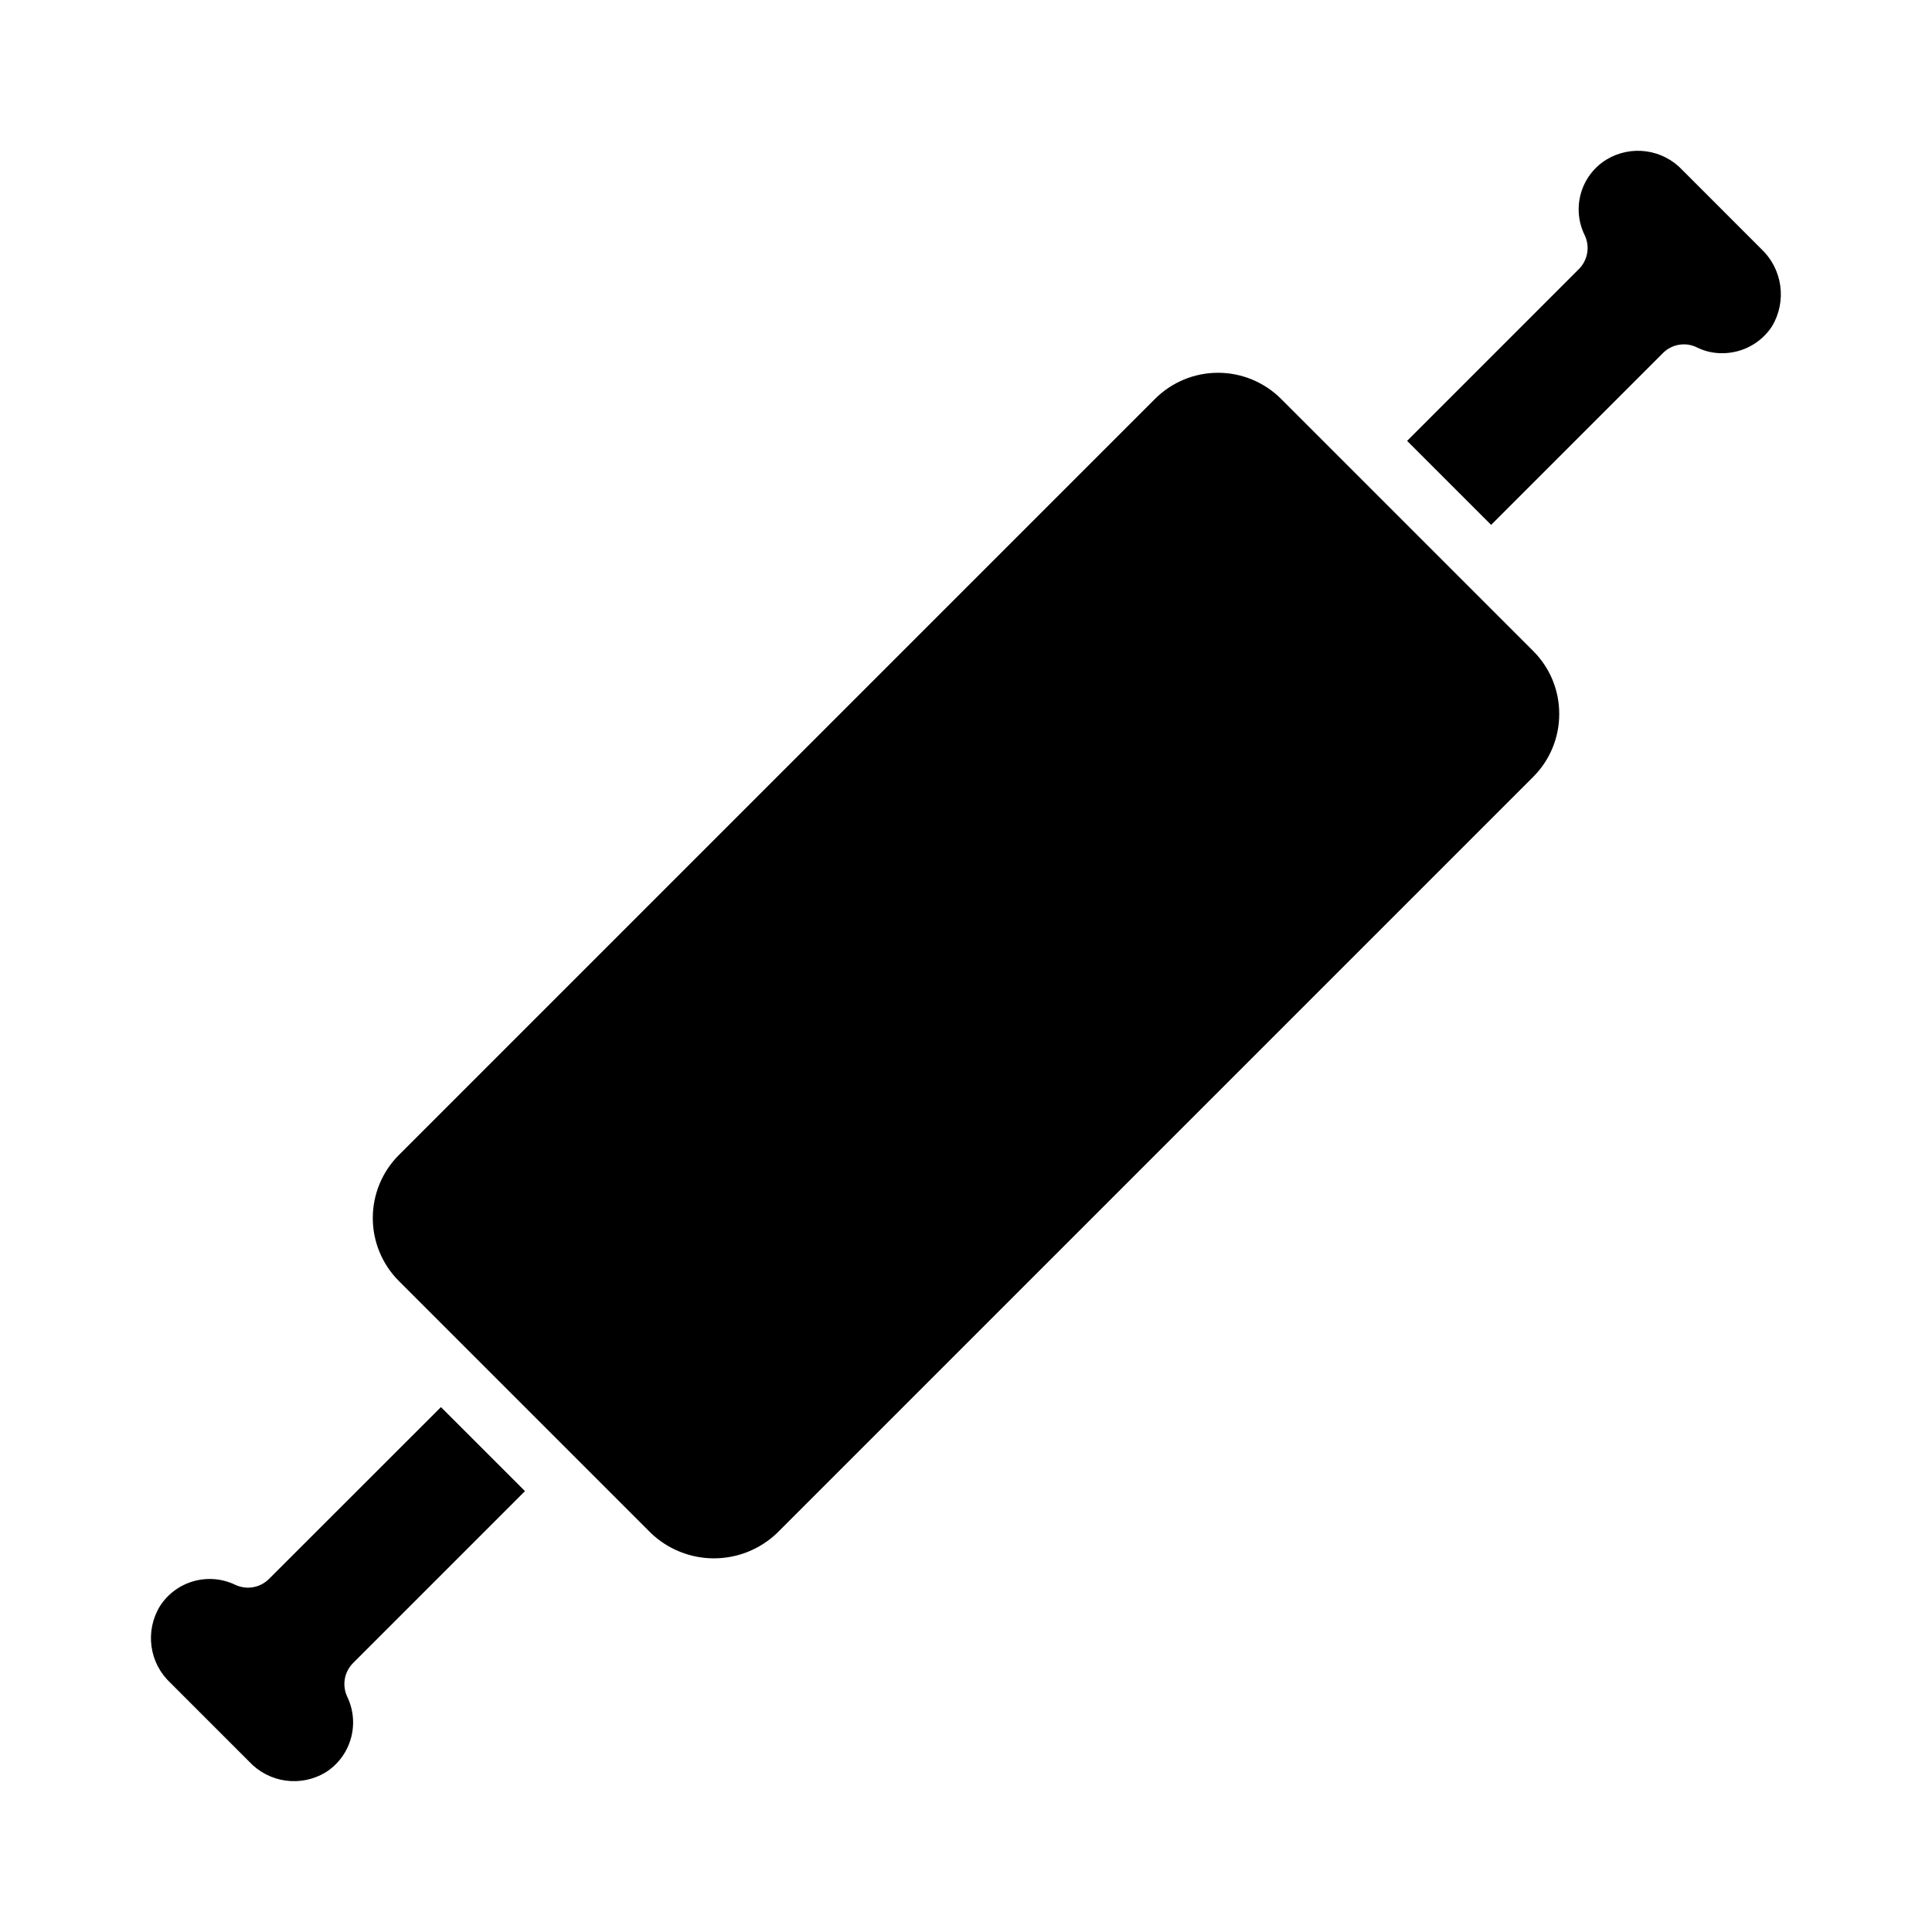
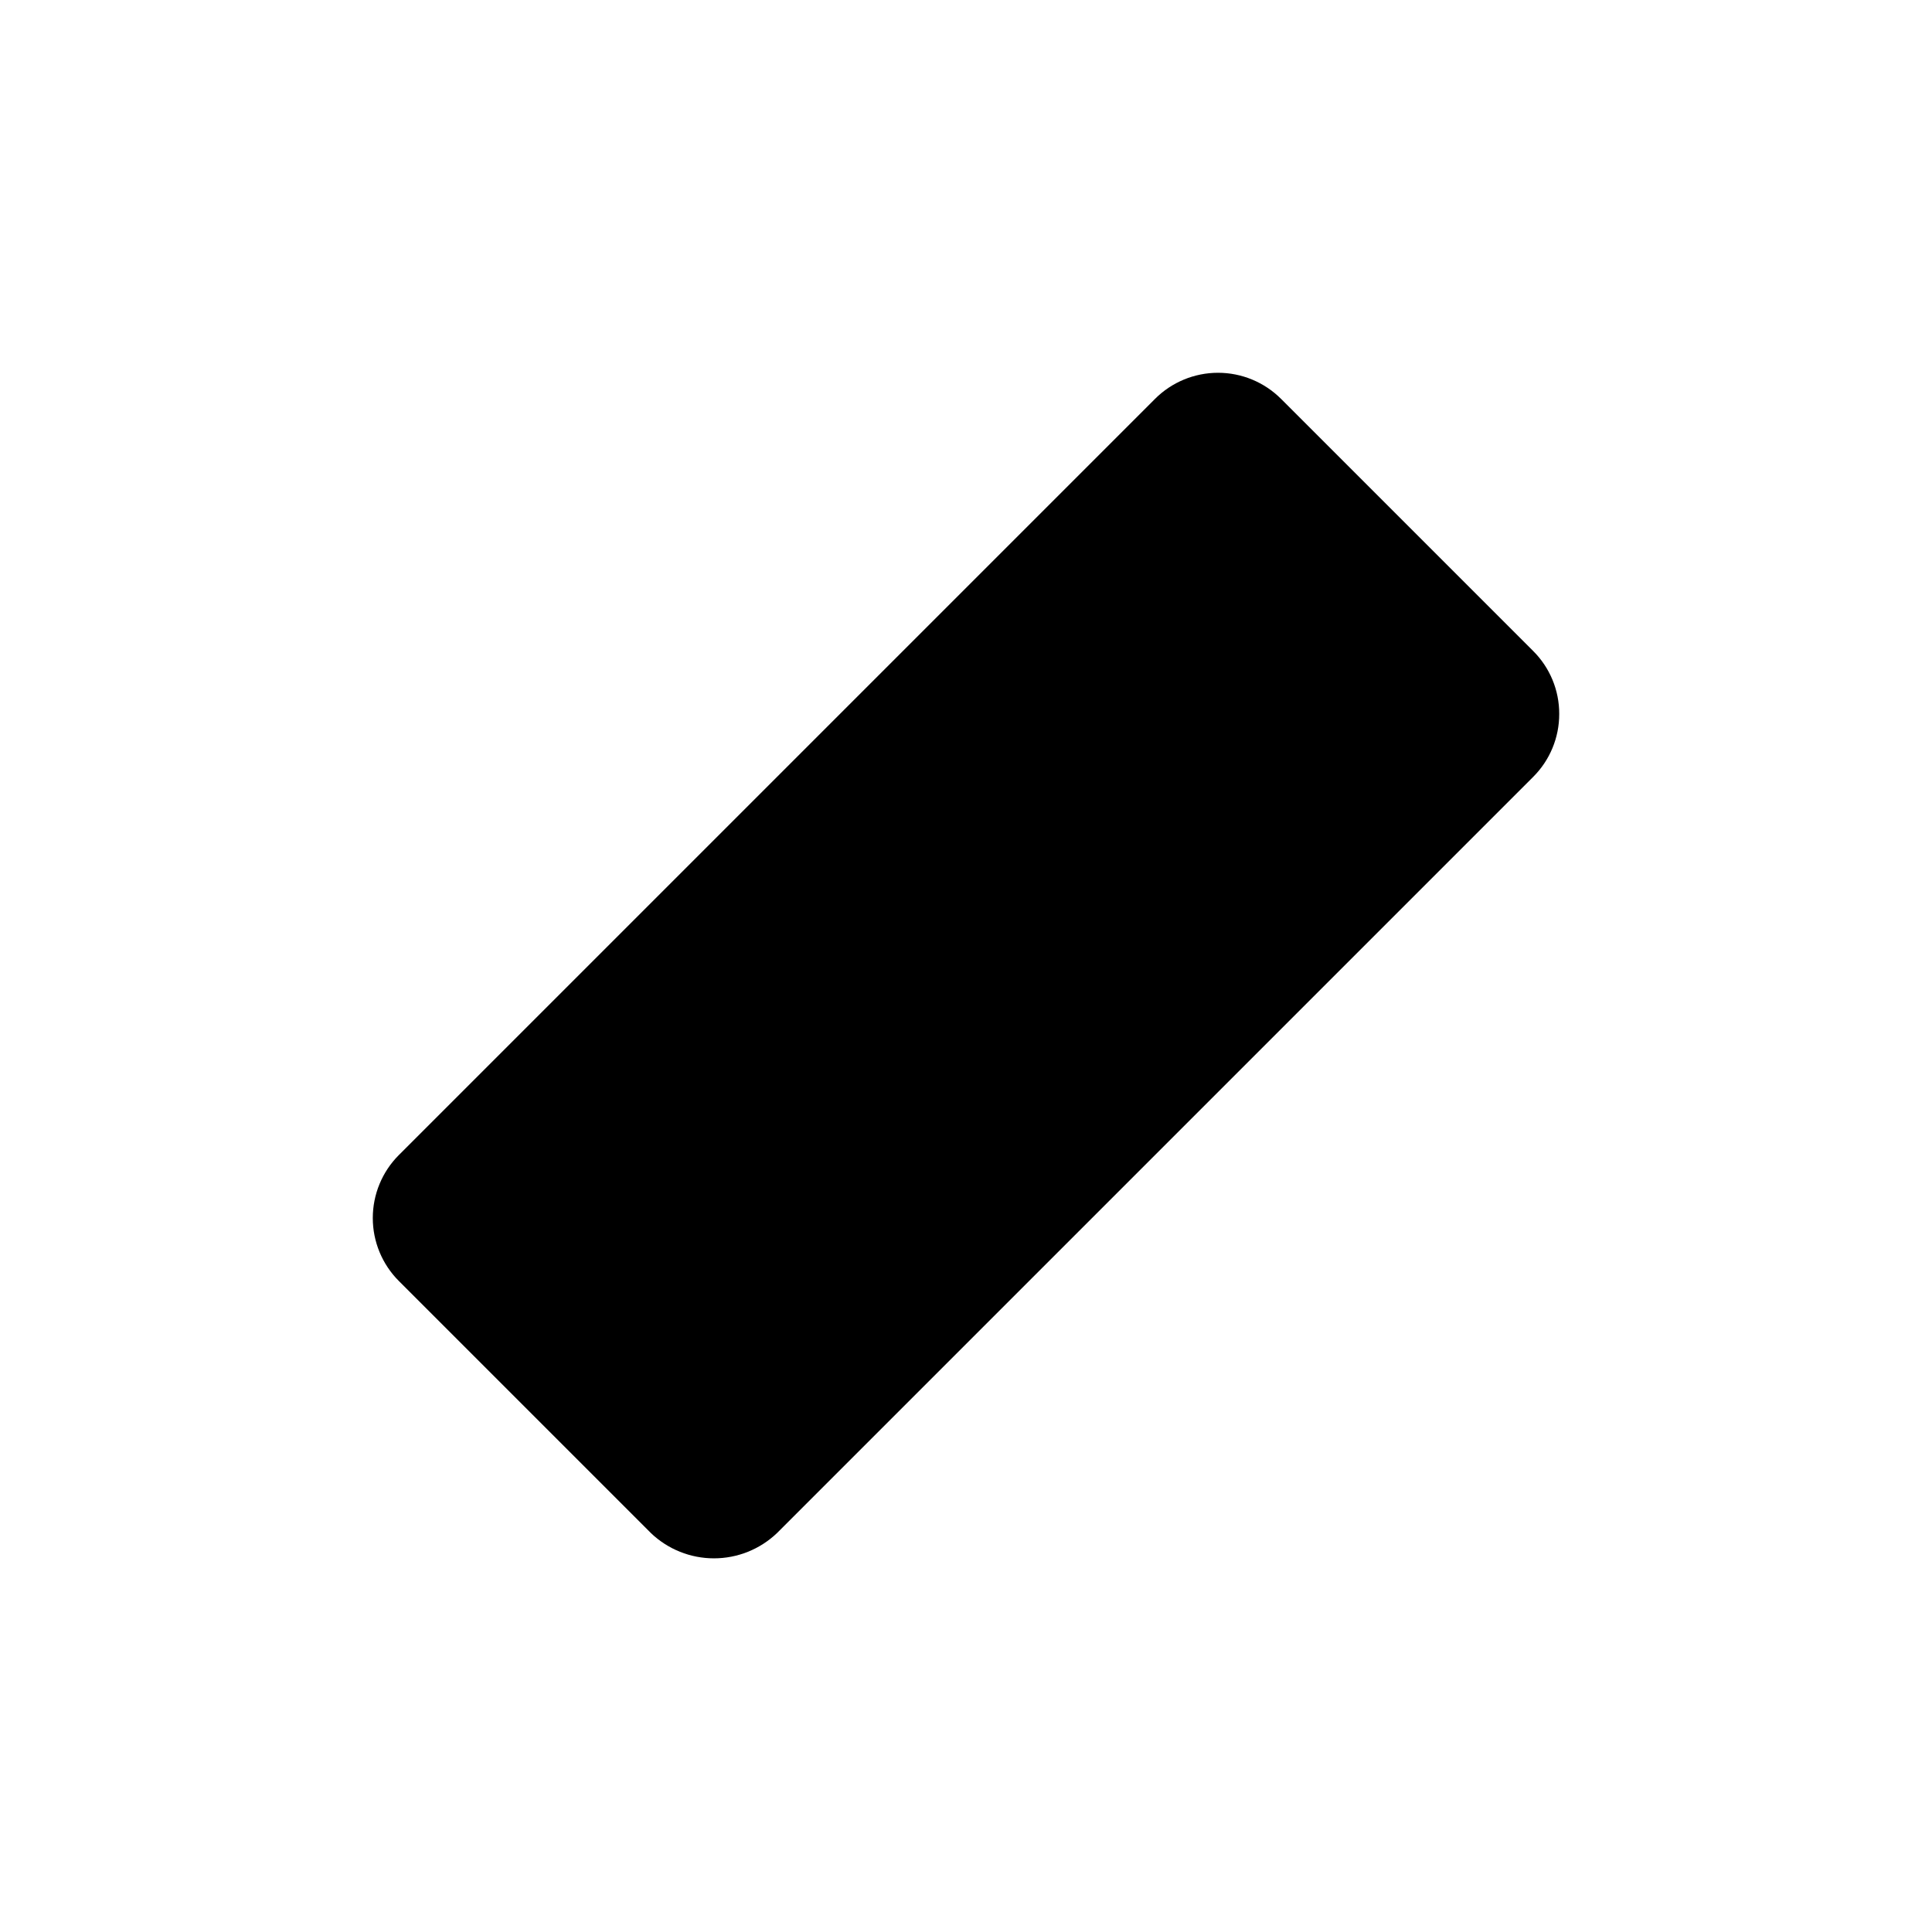
<svg xmlns="http://www.w3.org/2000/svg" fill="#000000" width="800px" height="800px" version="1.1" viewBox="144 144 512 512">
  <g>
    <path d="m557.21 333.2c0.02-6.266-2.473-12.281-6.918-16.695l-66.801-66.801h-0.004c-4.43-4.43-10.434-6.914-16.695-6.914s-12.27 2.484-16.695 6.914l-200.39 200.39c-4.43 4.426-6.914 10.434-6.914 16.695s2.484 12.266 6.914 16.695l66.801 66.801v0.004c4.5 4.293 10.477 6.688 16.695 6.688s12.199-2.394 16.699-6.688l200.39-200.39c4.441-4.418 6.934-10.43 6.918-16.699z" />
-     <path d="m215.3 562.42c-2.348 2.363-5.93 2.996-8.941 1.574-3.449-1.66-7.383-2-11.062-0.957-3.684 1.043-6.856 3.394-8.918 6.617-1.953 3.195-2.738 6.973-2.227 10.684 0.516 3.707 2.297 7.129 5.047 9.672l20.812 20.812v0.004c2.535 2.734 5.934 4.516 9.629 5.039 3.691 0.523 7.453-0.242 10.648-2.168 3.25-2.055 5.629-5.234 6.684-8.934 1.059-3.695 0.719-7.652-0.953-11.117-1.422-3.016-0.793-6.602 1.574-8.949l45.531-45.539-22.27-22.262z" />
-     <path d="m593.82 236.12c2.047 1 4.297 1.504 6.574 1.48 5.336 0.016 10.32-2.68 13.23-7.156 1.93-3.242 2.691-7.051 2.156-10.785-0.535-3.738-2.332-7.176-5.094-9.75l-20.766-20.77c-2.516-2.723-5.898-4.496-9.574-5.019-3.672-0.523-7.414 0.238-10.594 2.156-3.277 2.008-5.691 5.168-6.769 8.859s-0.746 7.652 0.938 11.113c1.492 3.023 0.891 6.668-1.496 9.051l-45.531 45.539 22.27 22.262 45.531-45.531c2.402-2.418 6.094-3.004 9.125-1.449z" />
  </g>
</svg>